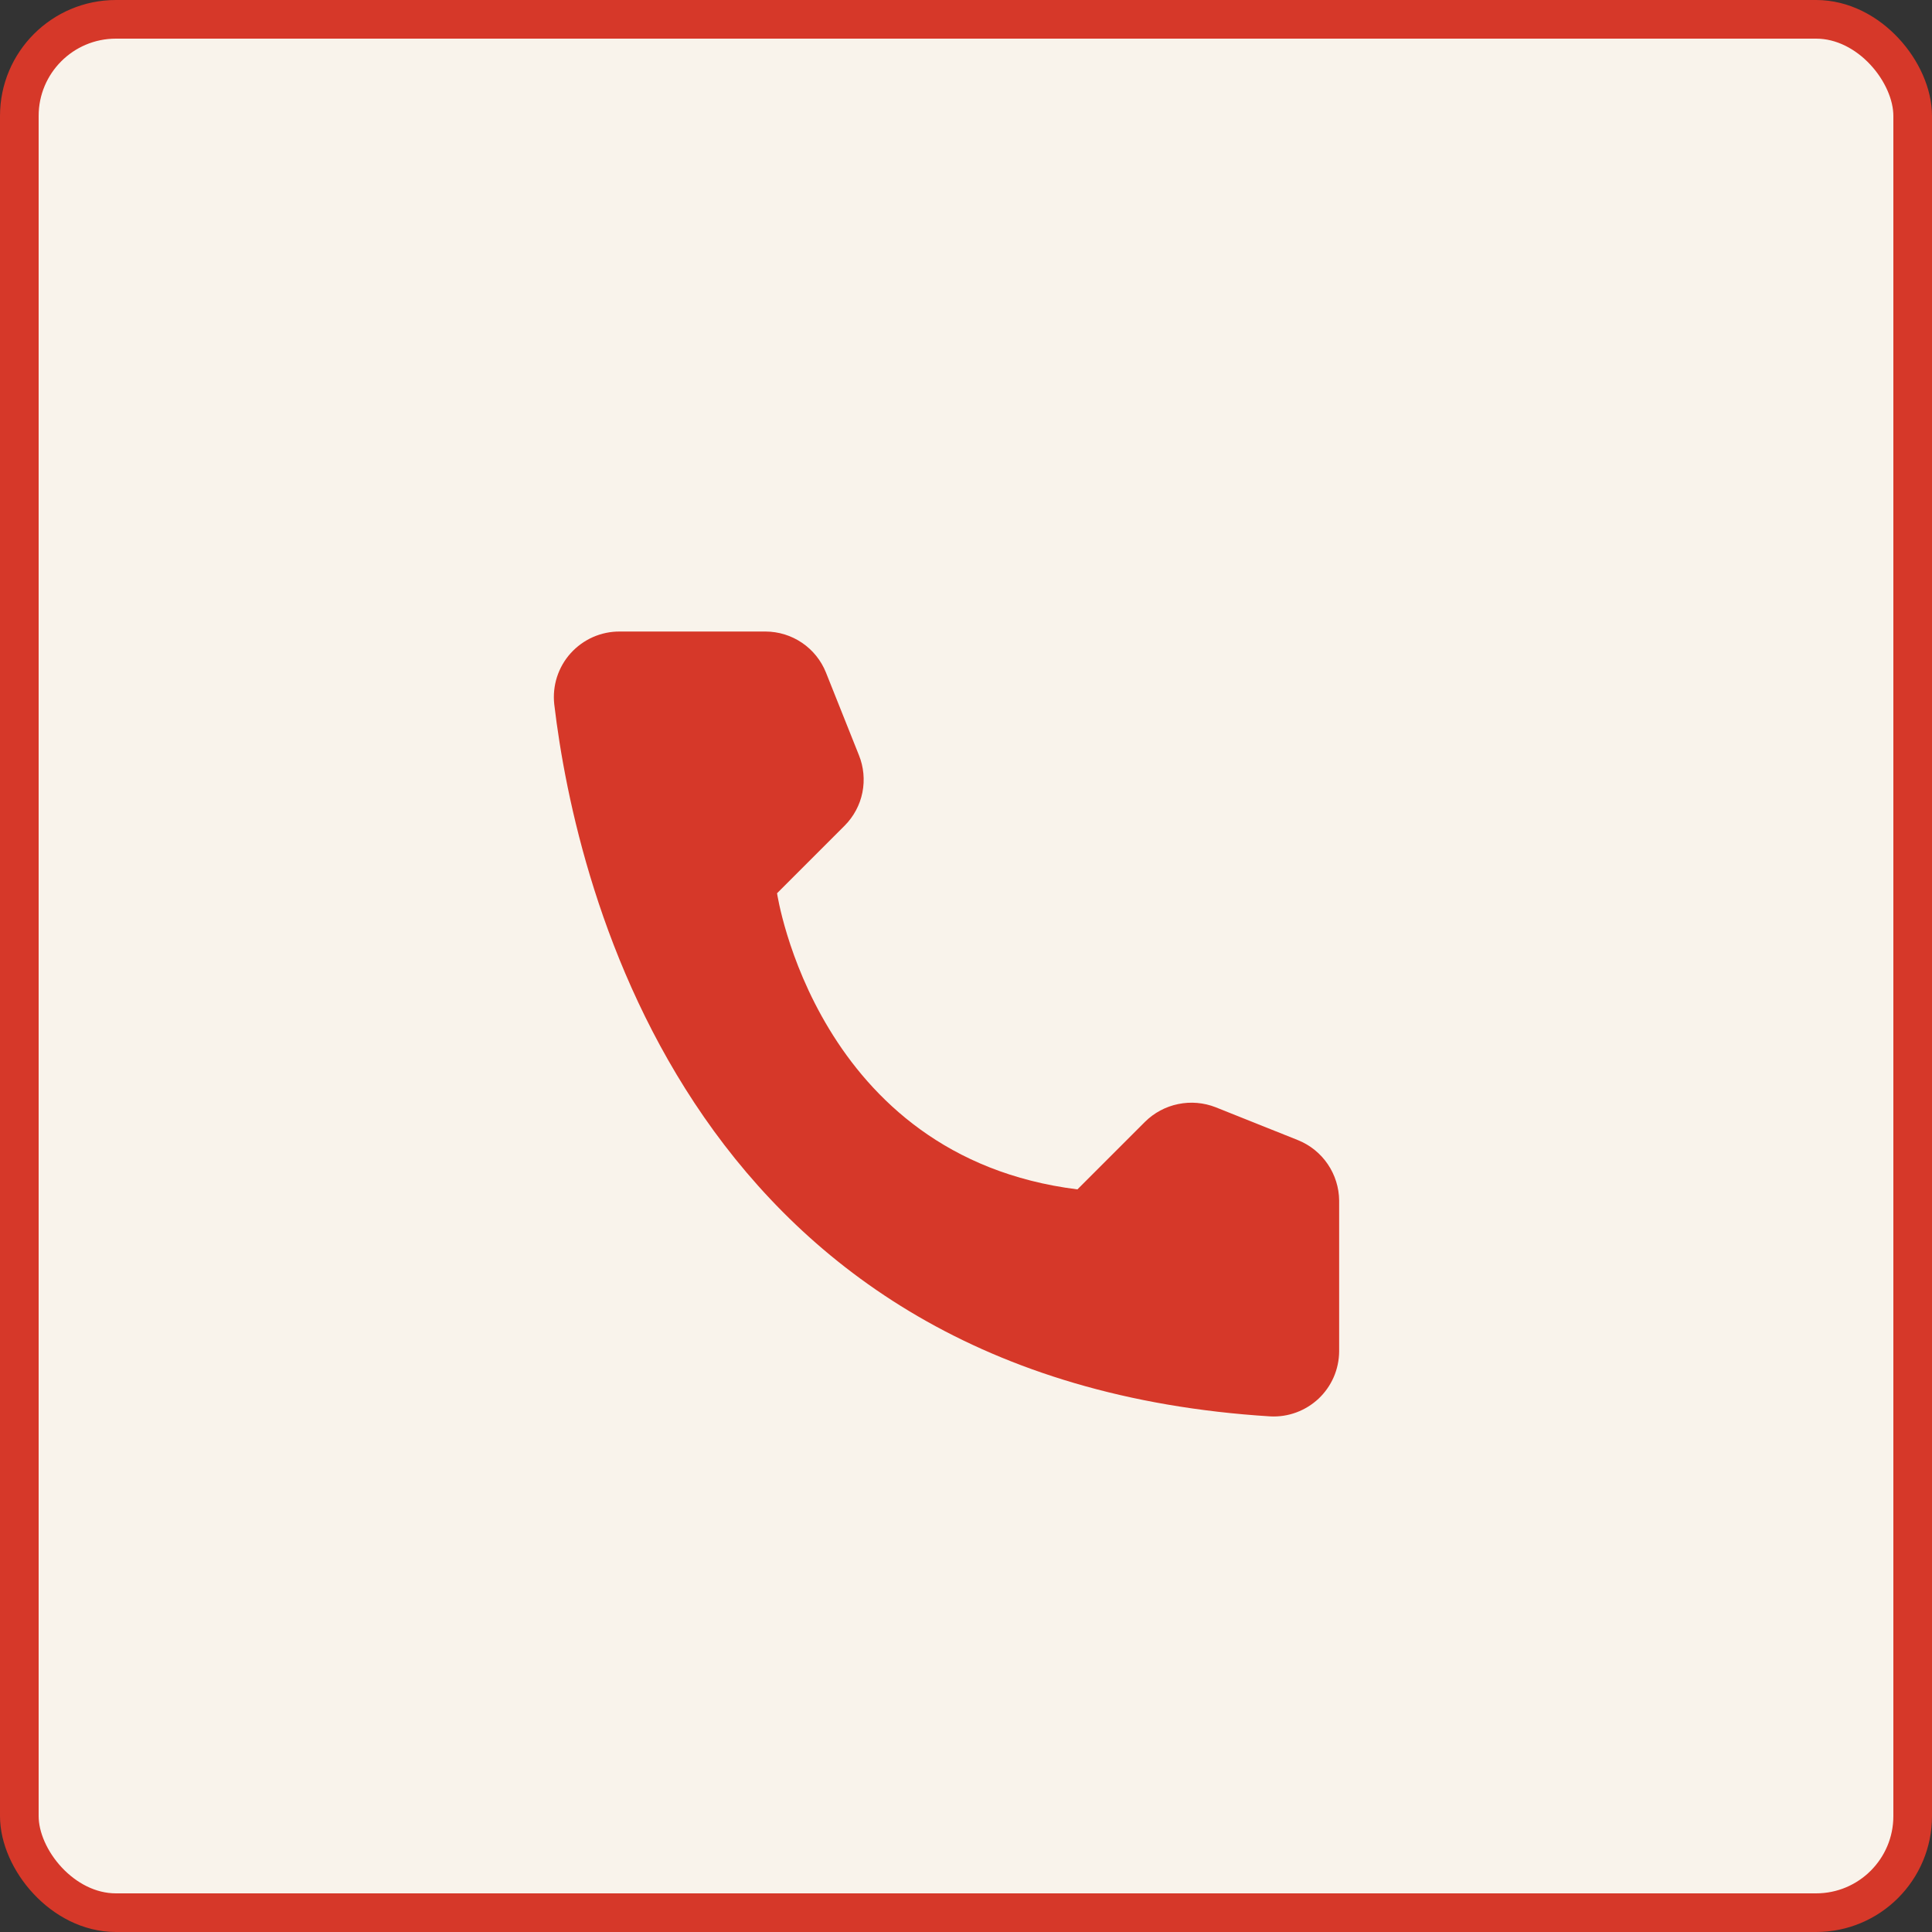
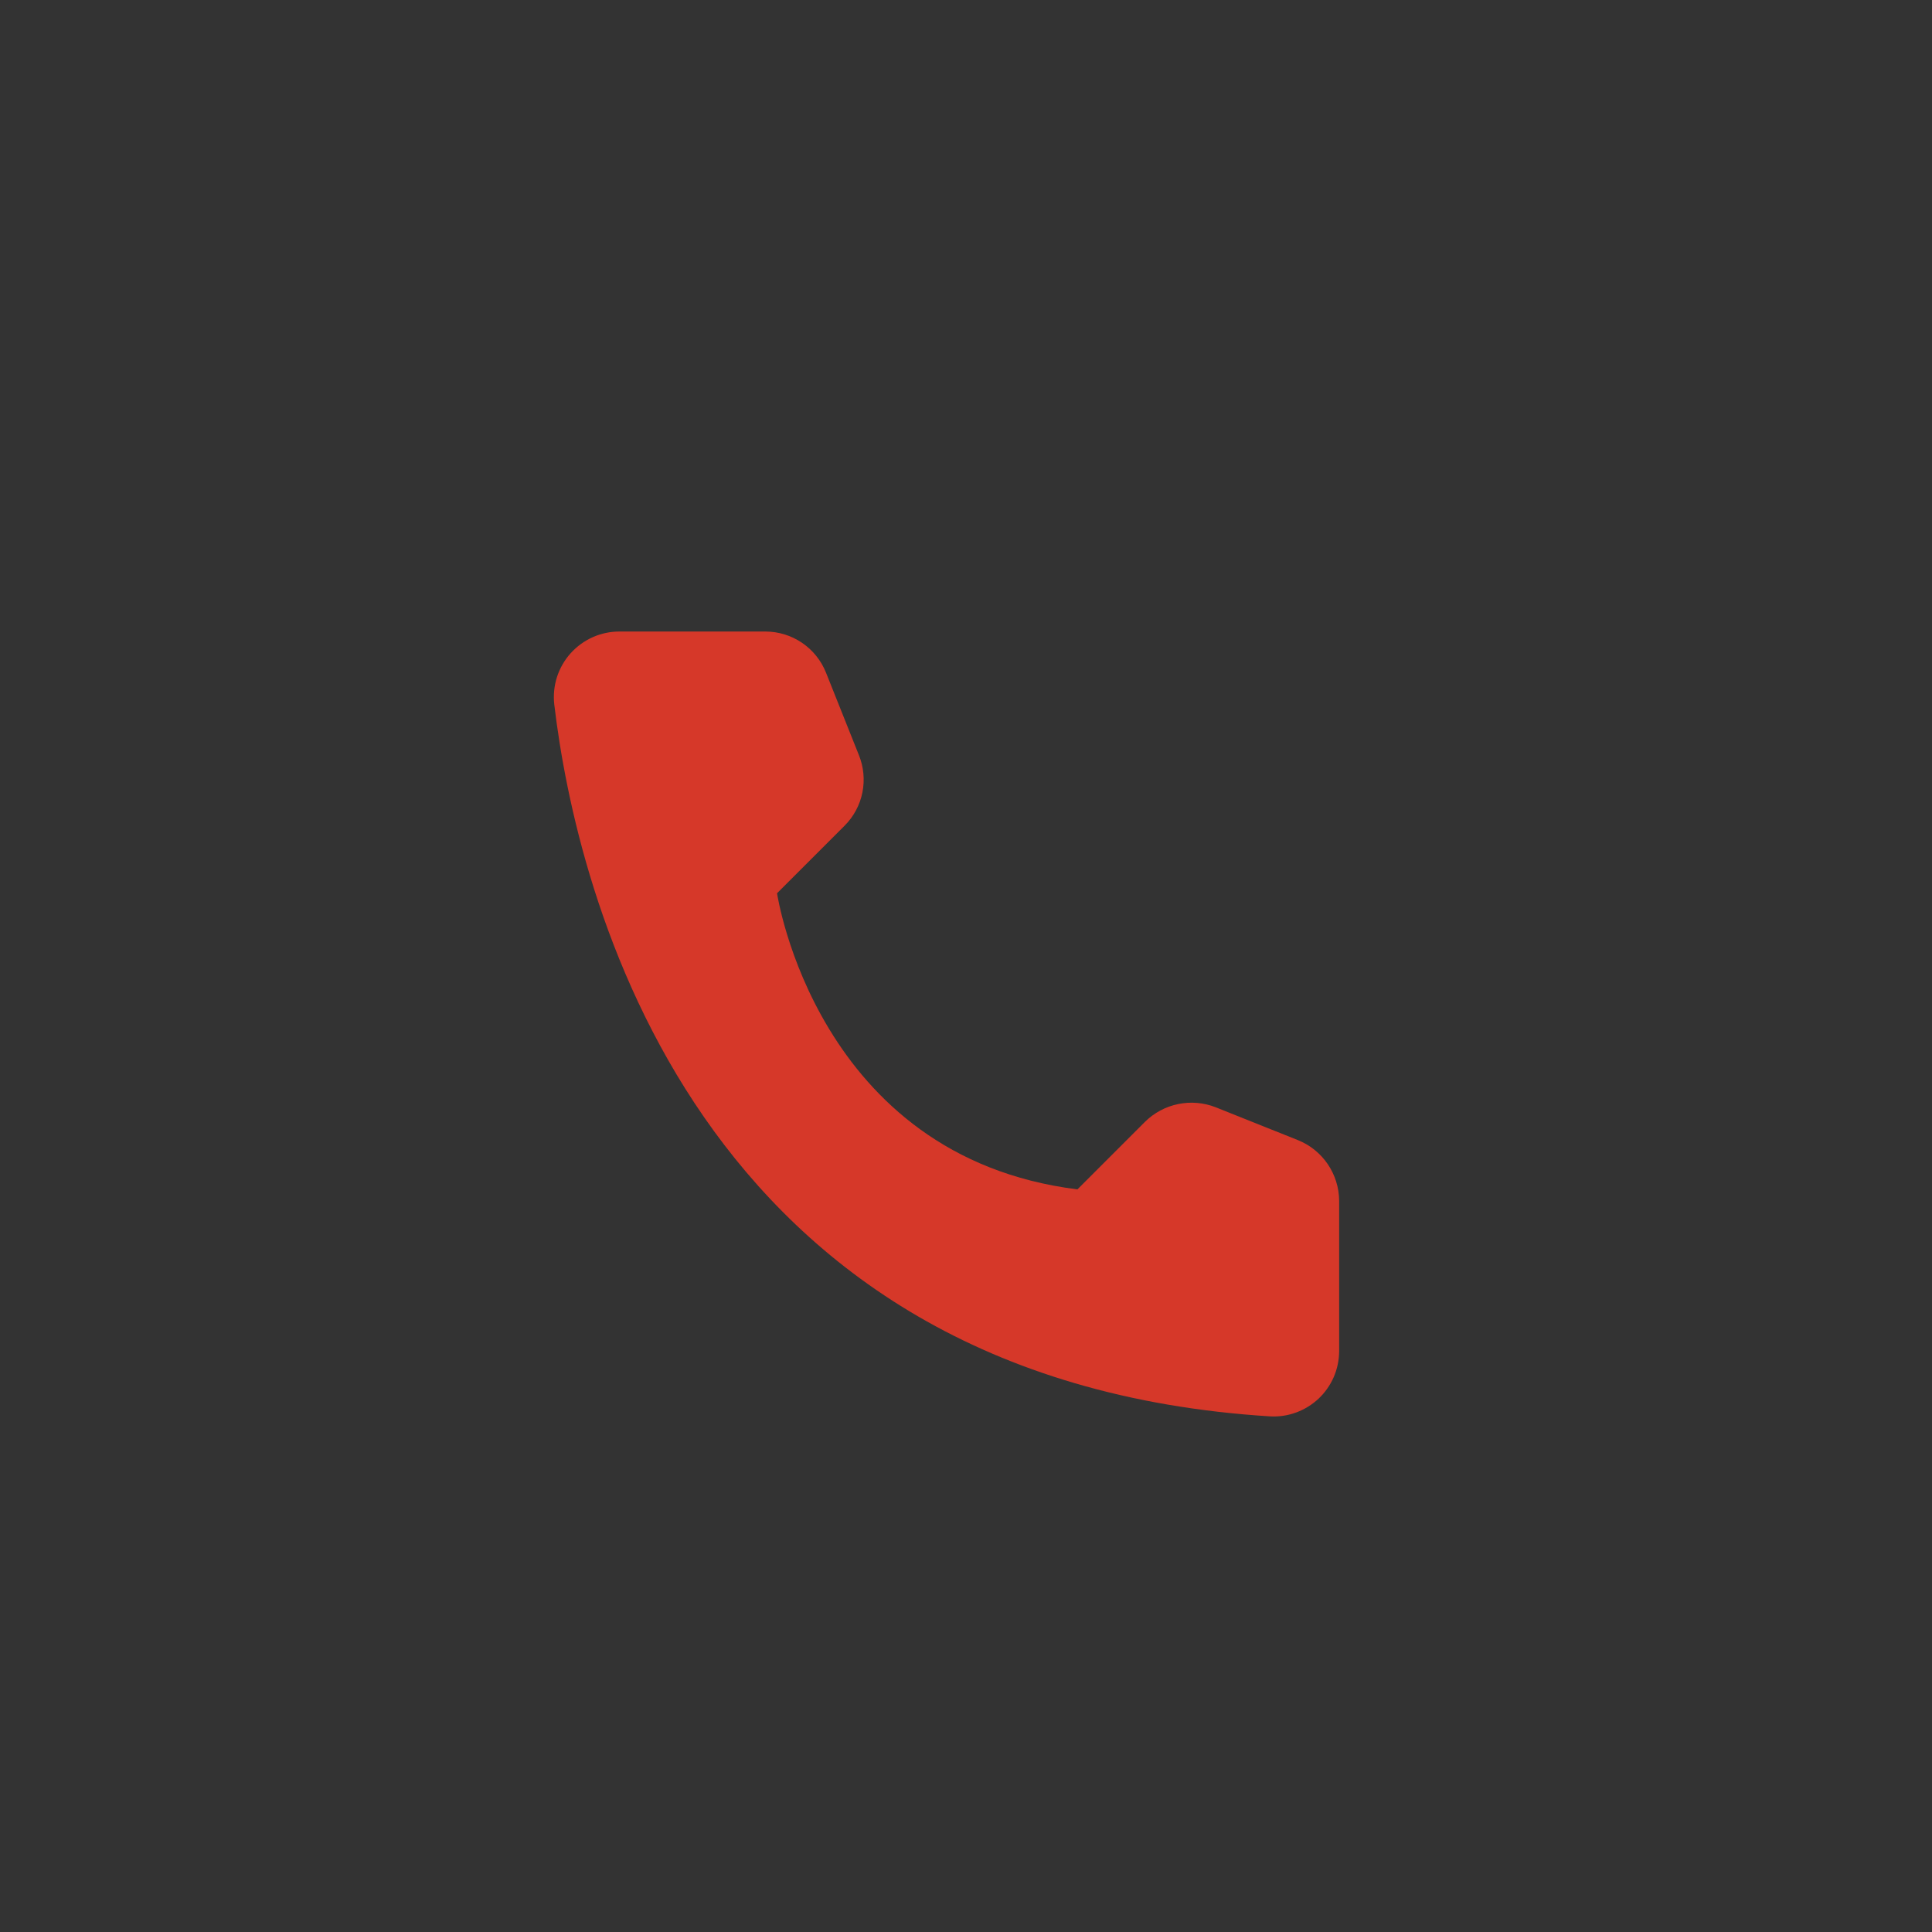
<svg xmlns="http://www.w3.org/2000/svg" width="50" height="50" viewBox="0 0 50 50" fill="none">
  <rect x="0" y="0" width="50" height="50" fill="#333333" stroke="none" />
-   <rect x="0.5" y="0.5" width="49" height="49" rx="2.5" fill="#F9F3EB" stroke="#D63829" />
  <path d="M27.884 30.781L29.634 29.031C29.869 28.799 30.167 28.639 30.492 28.573C30.816 28.506 31.153 28.535 31.462 28.656L33.594 29.508C33.906 29.634 34.173 29.85 34.362 30.128C34.551 30.406 34.654 30.734 34.657 31.07V34.977C34.655 35.205 34.607 35.431 34.516 35.641C34.424 35.851 34.291 36.04 34.125 36.197C33.958 36.353 33.762 36.475 33.547 36.554C33.333 36.633 33.104 36.668 32.876 36.656C17.93 35.727 14.915 23.07 14.344 18.227C14.318 17.989 14.342 17.748 14.415 17.52C14.489 17.292 14.609 17.082 14.769 16.905C14.93 16.727 15.126 16.585 15.345 16.488C15.563 16.392 15.8 16.342 16.04 16.344H19.813C20.15 16.345 20.479 16.447 20.757 16.636C21.035 16.825 21.251 17.093 21.376 17.406L22.227 19.539C22.352 19.846 22.384 20.183 22.319 20.509C22.254 20.834 22.094 21.132 21.86 21.367L20.11 23.117C20.11 23.117 21.118 29.938 27.884 30.781Z" fill="#D63829" />
</svg>